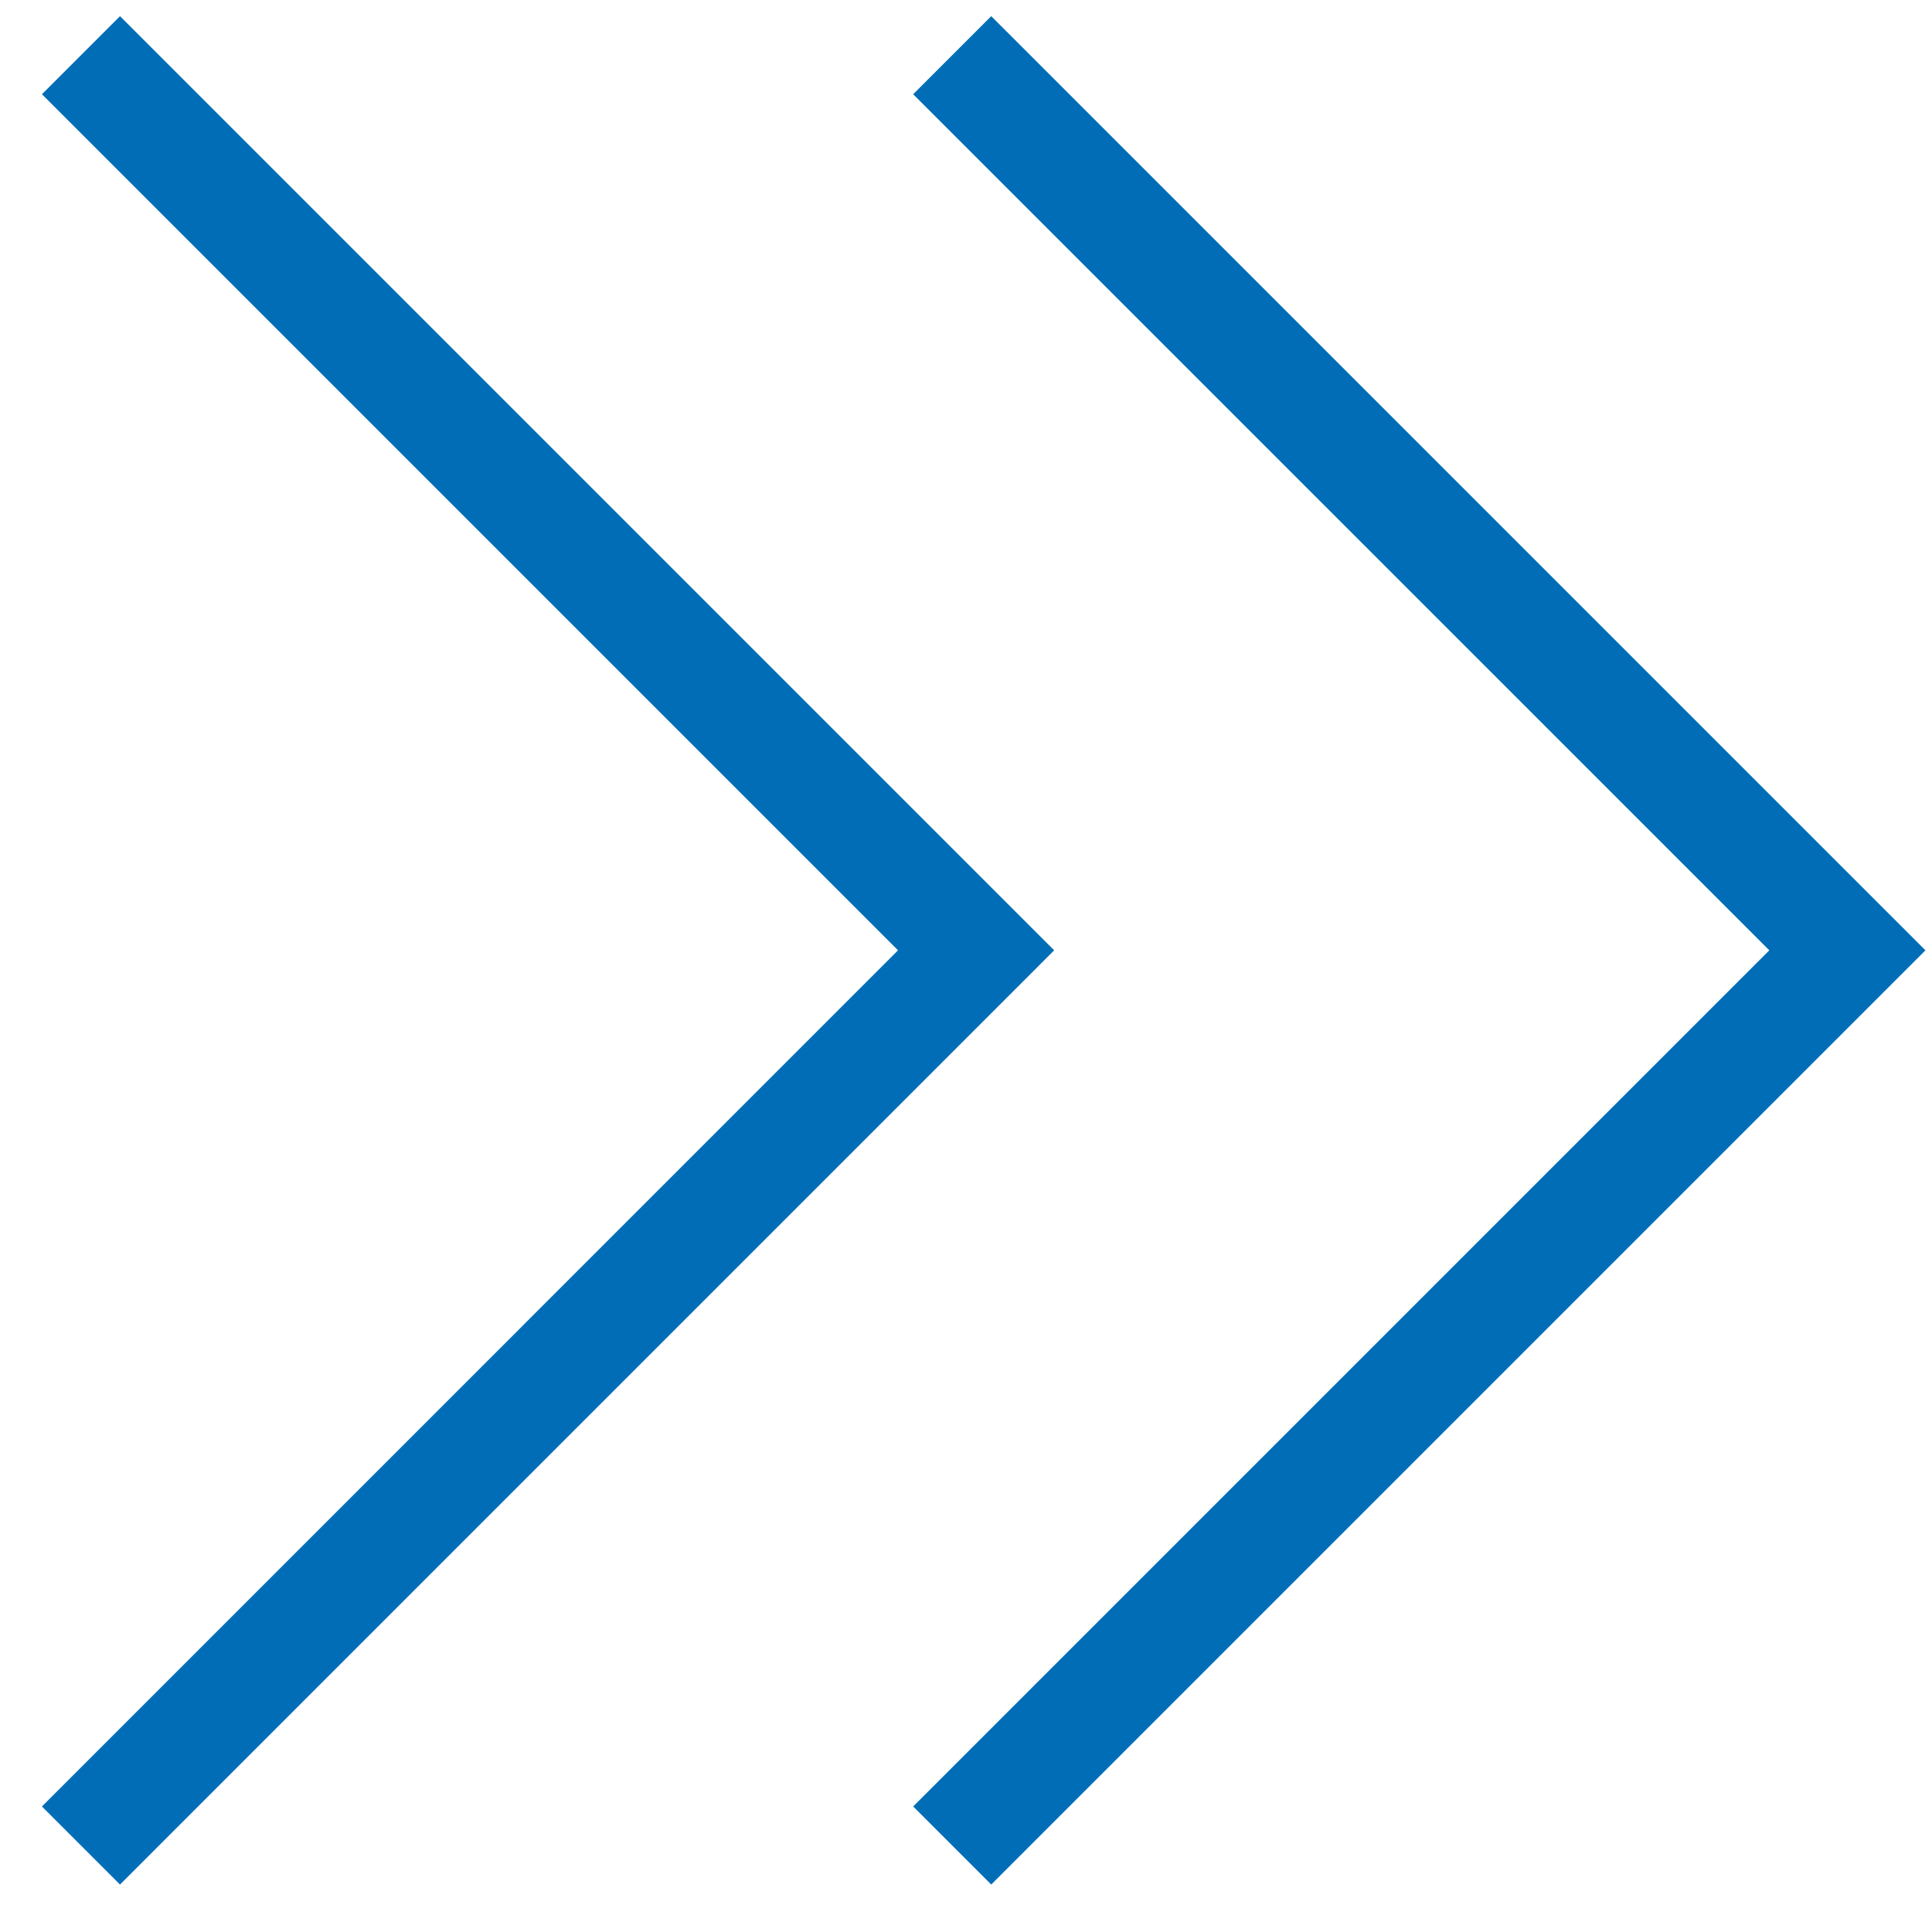
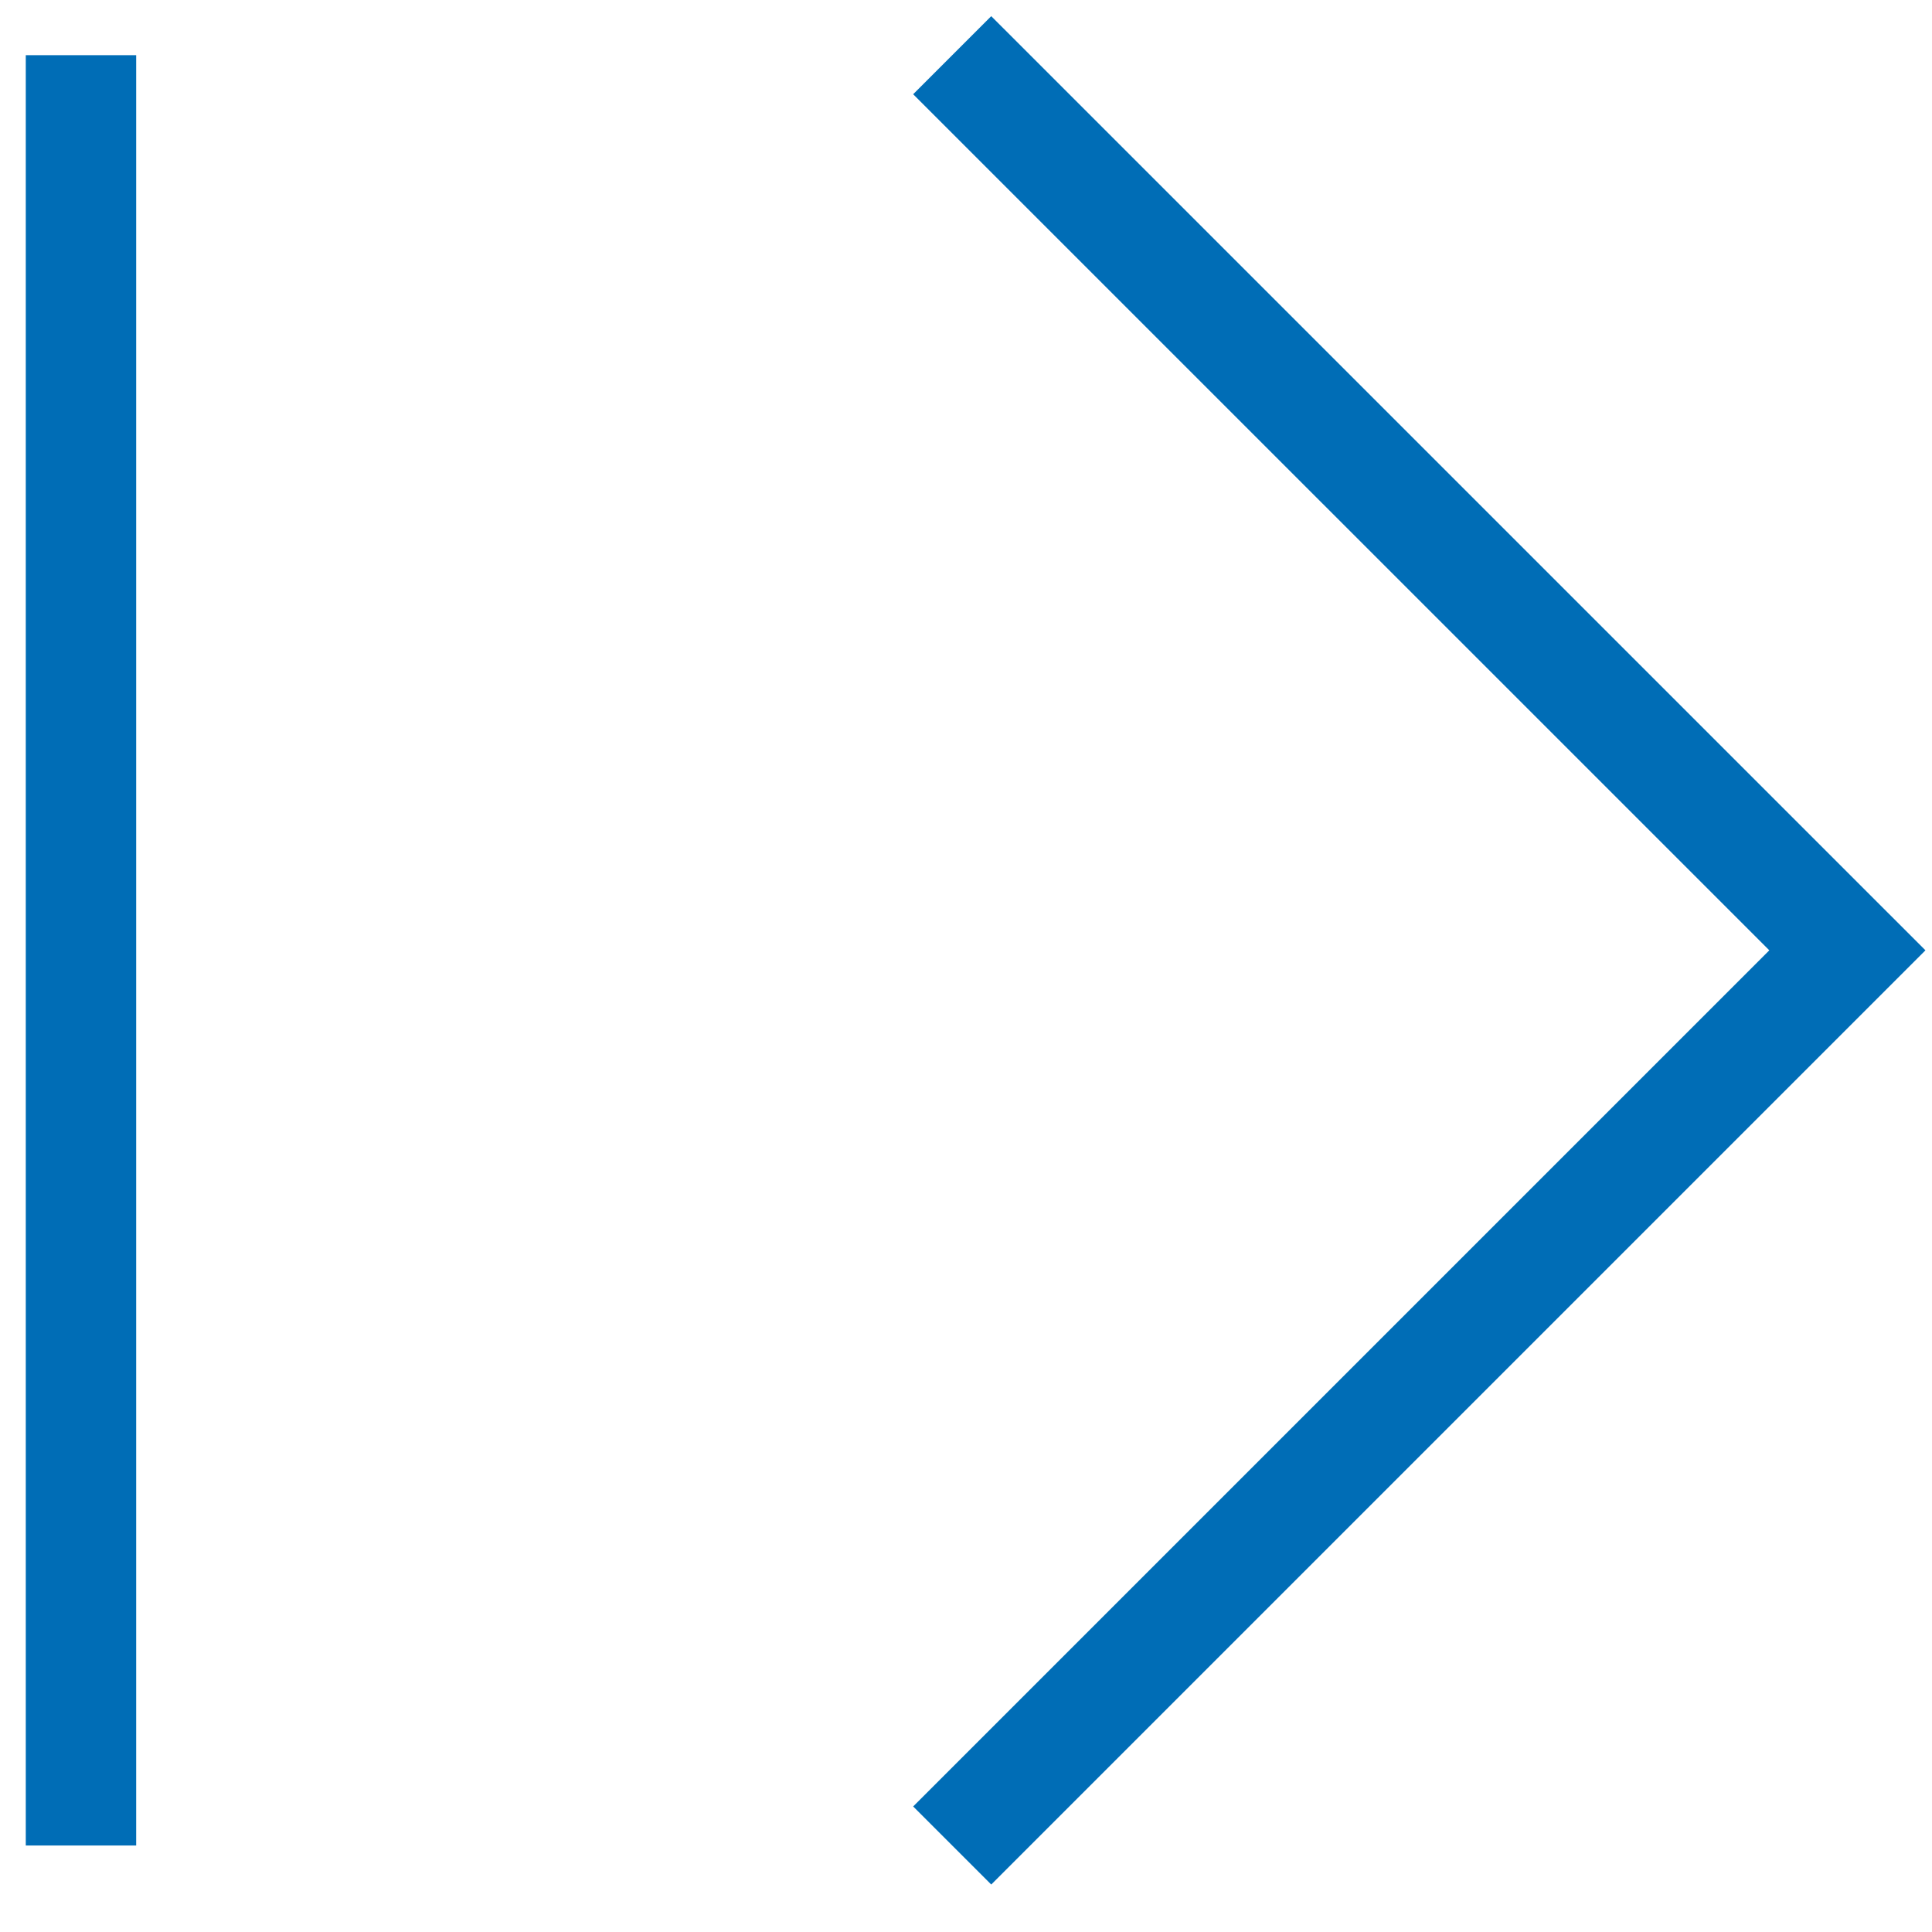
<svg xmlns="http://www.w3.org/2000/svg" width="35" height="35" viewBox="0 0 35 35" fill="none">
-   <path d="M17.25 1L33.467 17.216L17.25 33.433M1.467 1L17.683 17.216L1.467 33.433" stroke="#006DB6" stroke-width="2" />
+   <path d="M17.25 1L33.467 17.216L17.25 33.433M1.467 1L1.467 33.433" stroke="#006DB6" stroke-width="2" />
</svg>